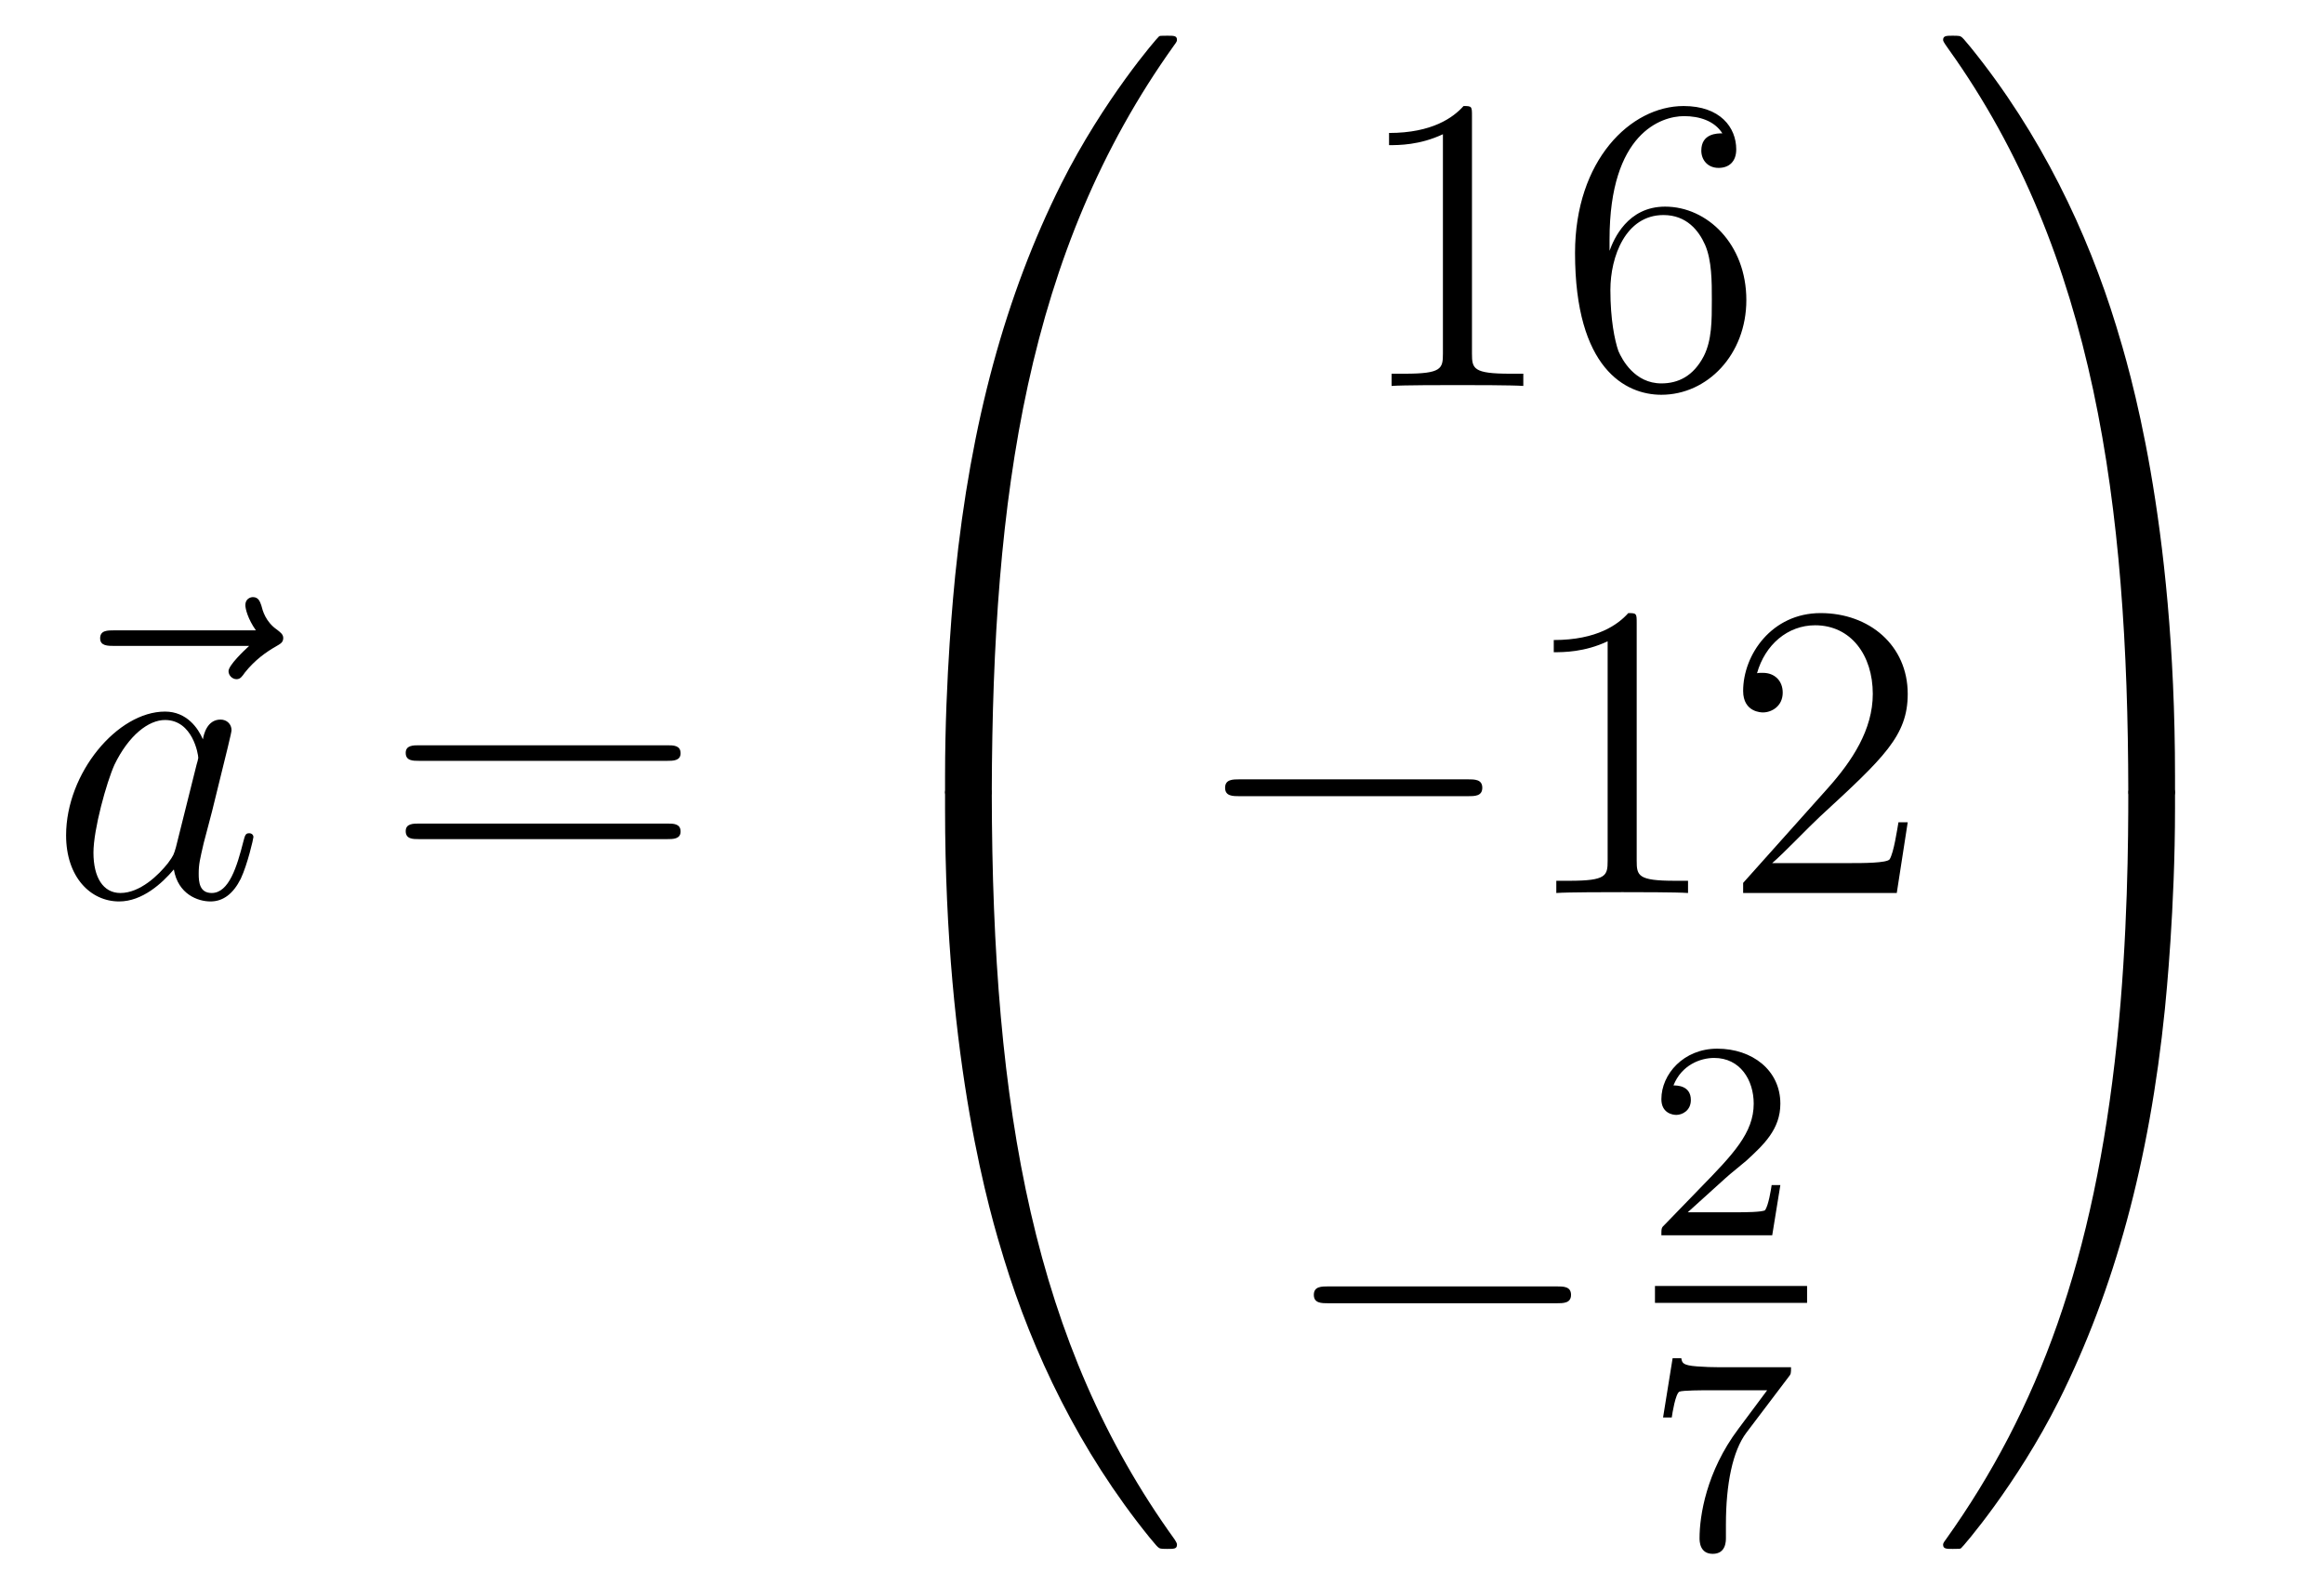
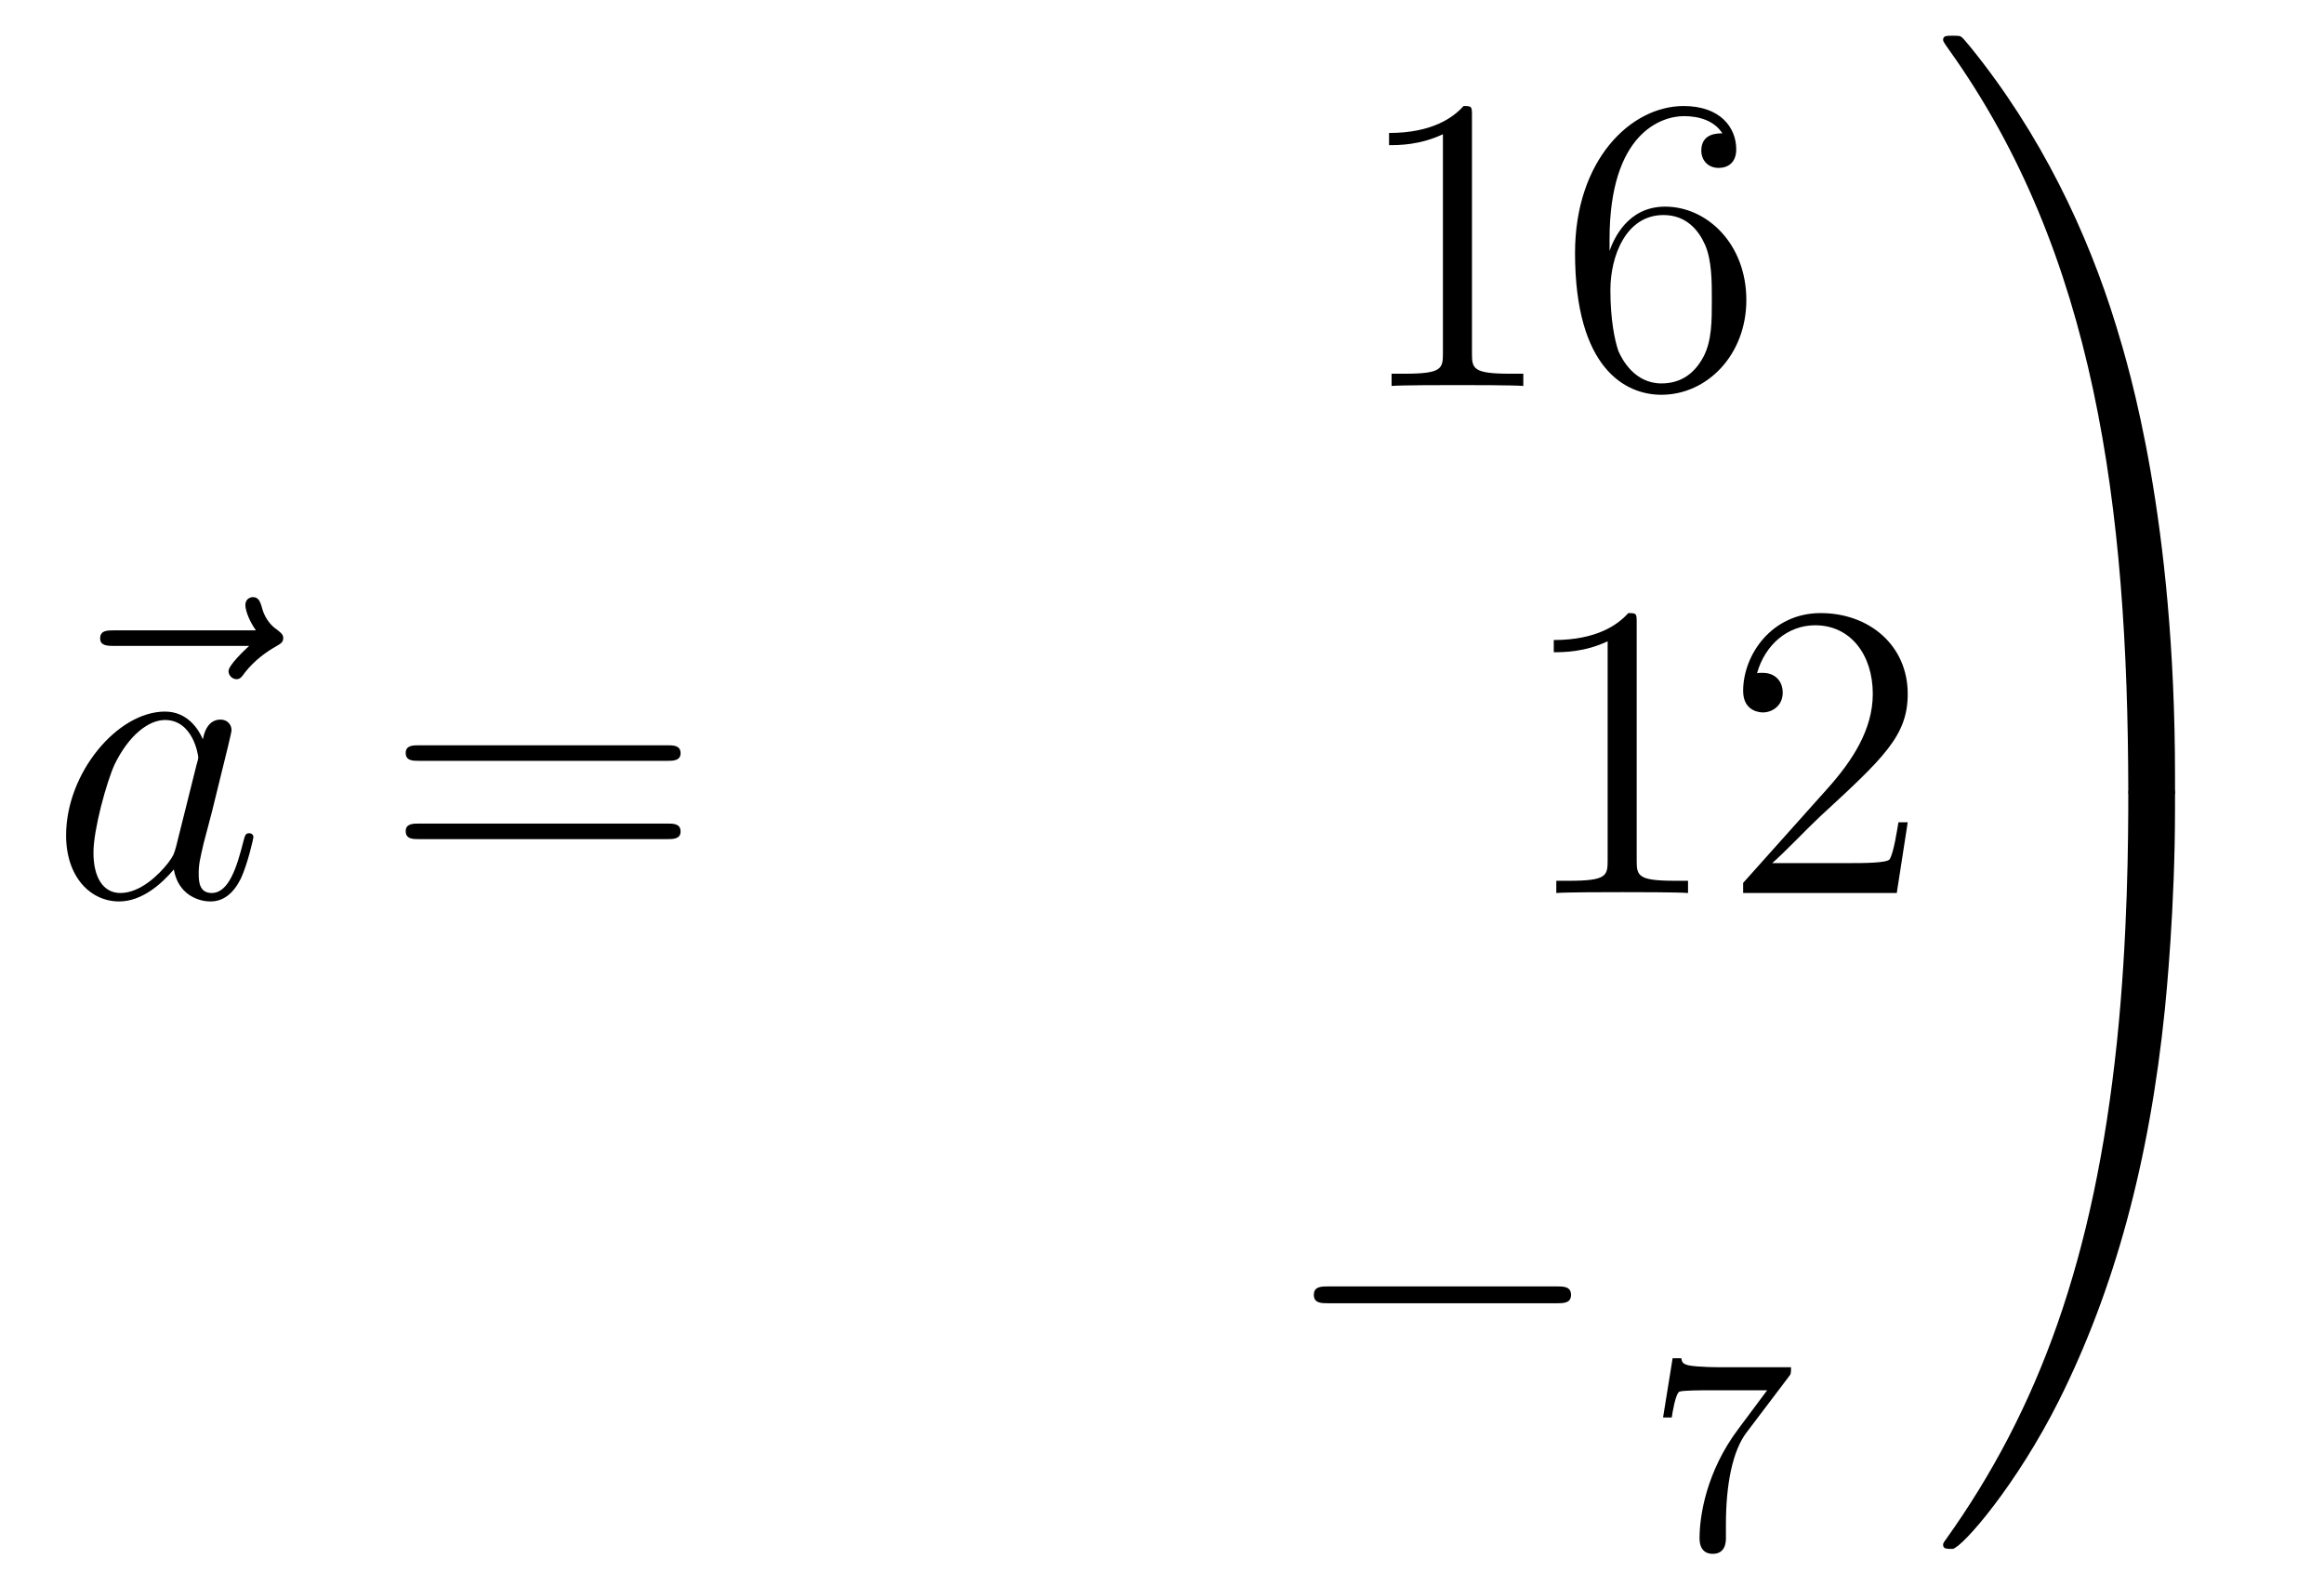
<svg xmlns="http://www.w3.org/2000/svg" height="45pt" version="1.1" viewBox="0 -45 66 45" width="66pt">
  <g id="page1">
    <g transform="matrix(1 0 0 1 -127 622)">
      <path d="M134.075 -648.657C133.932 -648.525 133.49 -648.107 133.49 -647.939C133.49 -647.82 133.597 -647.712 133.717 -647.712C133.824 -647.712 133.872 -647.784 133.956 -647.903C134.243 -648.262 134.566 -648.489 134.841 -648.645C134.96 -648.716 135.044 -648.752 135.044 -648.884C135.044 -648.991 134.948 -649.051 134.876 -649.111C134.542 -649.338 134.458 -649.661 134.422 -649.804C134.386 -649.9 134.35 -650.043 134.183 -650.043C134.111 -650.043 133.968 -649.995 133.968 -649.816C133.968 -649.708 134.04 -649.422 134.267 -649.099H130.25C130.047 -649.099 129.844 -649.099 129.844 -648.872C129.844 -648.657 130.059 -648.657 130.25 -648.657H134.075Z" fill-rule="evenodd" />
      <path d="M131.997 -642.942C131.937 -642.739 131.937 -642.715 131.77 -642.488C131.507 -642.153 130.981 -641.64 130.419 -641.64C129.929 -641.64 129.654 -642.082 129.654 -642.787C129.654 -643.445 130.025 -644.783 130.252 -645.286C130.658 -646.122 131.22 -646.553 131.686 -646.553C132.475 -646.553 132.631 -645.573 132.631 -645.477C132.631 -645.465 132.595 -645.309 132.583 -645.286L131.997 -642.942ZM132.762 -646.003C132.631 -646.313 132.308 -646.792 131.686 -646.792C130.335 -646.792 128.877 -645.047 128.877 -643.277C128.877 -642.094 129.57 -641.4 130.383 -641.4C131.041 -641.4 131.603 -641.914 131.937 -642.309C132.057 -641.604 132.619 -641.4 132.977 -641.4C133.336 -641.4 133.623 -641.616 133.838 -642.046C134.029 -642.453 134.197 -643.182 134.197 -643.229C134.197 -643.289 134.149 -643.337 134.077 -643.337C133.97 -643.337 133.958 -643.277 133.91 -643.098C133.731 -642.393 133.503 -641.64 133.013 -641.64C132.666 -641.64 132.643 -641.95 132.643 -642.189C132.643 -642.464 132.679 -642.596 132.786 -643.062C132.87 -643.361 132.93 -643.624 133.025 -643.971C133.467 -645.764 133.575 -646.194 133.575 -646.266C133.575 -646.433 133.444 -646.565 133.264 -646.565C132.882 -646.565 132.786 -646.146 132.762 -646.003Z" fill-rule="evenodd" />
      <path d="M145.945 -645.393C146.112 -645.393 146.328 -645.393 146.328 -645.608C146.328 -645.835 146.124 -645.835 145.945 -645.835H138.904C138.737 -645.835 138.522 -645.835 138.522 -645.62C138.522 -645.393 138.725 -645.393 138.904 -645.393H145.945ZM145.945 -643.17C146.112 -643.17 146.328 -643.17 146.328 -643.385C146.328 -643.612 146.124 -643.612 145.945 -643.612H138.904C138.737 -643.612 138.522 -643.612 138.522 -643.397C138.522 -643.17 138.725 -643.17 138.904 -643.17H145.945Z" fill-rule="evenodd" />
-       <path d="M154.831 -644.361C155.094 -644.361 155.166 -644.361 155.166 -644.529C155.189 -652.908 156.158 -659.866 160.342 -665.711C160.425 -665.819 160.425 -665.843 160.425 -665.867C160.425 -665.986 160.342 -665.986 160.15 -665.986C159.959 -665.986 159.935 -665.986 159.911 -665.962C159.863 -665.927 158.345 -664.181 157.138 -661.778C155.56 -658.623 154.568 -655 154.126 -650.649C154.09 -650.278 153.839 -647.792 153.839 -644.959V-644.493C153.851 -644.361 153.922 -644.361 154.173 -644.361H154.831Z" fill-rule="evenodd" />
-       <path d="M154.173 -644.638C153.922 -644.638 153.851 -644.638 153.839 -644.506V-644.04C153.839 -636.736 155.142 -632.457 155.512 -631.249C156.325 -628.595 157.652 -625.798 159.648 -623.336C159.828 -623.12 159.875 -623.061 159.923 -623.037C159.947 -623.025 159.959 -623.013 160.15 -623.013C160.342 -623.013 160.425 -623.013 160.425 -623.132C160.425 -623.156 160.425 -623.18 160.354 -623.288C156.373 -628.811 155.178 -635.457 155.166 -644.47C155.166 -644.638 155.094 -644.638 154.831 -644.638H154.173Z" fill-rule="evenodd" />
      <path d="M168.803 -663.702C168.803 -663.978 168.803 -663.989 168.564 -663.989C168.277 -663.667 167.679 -663.224 166.448 -663.224V-662.878C166.723 -662.878 167.32 -662.878 167.978 -663.188V-656.96C167.978 -656.53 167.942 -656.387 166.89 -656.387H166.52V-656.04C166.842 -656.064 168.002 -656.064 168.396 -656.064C168.791 -656.064 169.938 -656.064 170.261 -656.04V-656.387H169.891C168.839 -656.387 168.803 -656.53 168.803 -656.96V-663.702ZM172.71 -660.2C172.71 -663.224 174.181 -663.702 174.826 -663.702C175.257 -663.702 175.687 -663.571 175.914 -663.213C175.771 -663.213 175.316 -663.213 175.316 -662.722C175.316 -662.459 175.496 -662.232 175.806 -662.232C176.105 -662.232 176.308 -662.412 176.308 -662.758C176.308 -663.38 175.854 -663.989 174.814 -663.989C173.308 -663.989 171.73 -662.448 171.73 -659.817C171.73 -656.53 173.165 -655.789 174.181 -655.789C175.484 -655.789 176.595 -656.925 176.595 -658.479C176.595 -660.068 175.484 -661.132 174.288 -661.132C173.224 -661.132 172.83 -660.212 172.71 -659.877V-660.2ZM174.181 -656.112C173.427 -656.112 173.069 -656.781 172.961 -657.032C172.854 -657.343 172.734 -657.929 172.734 -658.766C172.734 -659.71 173.165 -660.893 174.241 -660.893C174.898 -660.893 175.245 -660.451 175.424 -660.045C175.615 -659.602 175.615 -659.005 175.615 -658.491C175.615 -657.881 175.615 -657.343 175.388 -656.889C175.089 -656.315 174.659 -656.112 174.181 -656.112Z" fill-rule="evenodd" />
-       <path d="M168.678 -644.389C168.881 -644.389 169.096 -644.389 169.096 -644.628C169.096 -644.868 168.881 -644.868 168.678 -644.868H162.211C162.008 -644.868 161.792 -644.868 161.792 -644.628C161.792 -644.389 162.008 -644.389 162.211 -644.389H168.678Z" fill-rule="evenodd" />
      <path d="M173.481 -649.302C173.481 -649.578 173.481 -649.589 173.242 -649.589C172.955 -649.267 172.357 -648.824 171.126 -648.824V-648.478C171.401 -648.478 171.999 -648.478 172.656 -648.788V-642.56C172.656 -642.13 172.62 -641.987 171.568 -641.987H171.198V-641.64C171.52 -641.664 172.68 -641.664 173.075 -641.664C173.469 -641.664 174.617 -641.664 174.939 -641.64V-641.987H174.569C173.517 -641.987 173.481 -642.13 173.481 -642.56V-649.302ZM181.178 -643.648H180.915C180.879 -643.445 180.783 -642.787 180.664 -642.596C180.58 -642.489 179.899 -642.489 179.54 -642.489H177.329C177.652 -642.764 178.381 -643.529 178.692 -643.816C180.509 -645.489 181.178 -646.111 181.178 -647.294C181.178 -648.669 180.09 -649.589 178.704 -649.589S176.504 -648.406 176.504 -647.378C176.504 -646.768 177.03 -646.768 177.066 -646.768C177.317 -646.768 177.628 -646.947 177.628 -647.33C177.628 -647.665 177.4 -647.892 177.066 -647.892C176.958 -647.892 176.934 -647.892 176.898 -647.88C177.126 -648.693 177.771 -649.243 178.548 -649.243C179.564 -649.243 180.186 -648.394 180.186 -647.294C180.186 -646.278 179.6 -645.393 178.919 -644.628L176.504 -641.927V-641.64H180.867L181.178 -643.648Z" fill-rule="evenodd" />
      <path d="M171.198 -629.989C171.401 -629.989 171.616 -629.989 171.616 -630.228C171.616 -630.468 171.401 -630.468 171.198 -630.468H164.731C164.528 -630.468 164.312 -630.468 164.312 -630.228C164.312 -629.989 164.528 -629.989 164.731 -629.989H171.198Z" fill-rule="evenodd" />
-       <path d="M176.007 -633.546C176.135 -633.665 176.469 -633.928 176.597 -634.04C177.091 -634.494 177.561 -634.932 177.561 -635.657C177.561 -636.605 176.764 -637.219 175.768 -637.219C174.812 -637.219 174.182 -636.494 174.182 -635.785C174.182 -635.394 174.493 -635.338 174.605 -635.338C174.772 -635.338 175.019 -635.458 175.019 -635.761C175.019 -636.175 174.621 -636.175 174.525 -636.175C174.756 -636.757 175.29 -636.956 175.68 -636.956C176.422 -636.956 176.804 -636.327 176.804 -635.657C176.804 -634.828 176.222 -634.223 175.282 -633.259L174.278 -632.223C174.182 -632.135 174.182 -632.119 174.182 -631.92H177.33L177.561 -633.346H177.314C177.29 -633.187 177.226 -632.788 177.131 -632.637C177.083 -632.573 176.477 -632.573 176.35 -632.573H174.931L176.007 -633.546Z" fill-rule="evenodd" />
-       <path d="M174 -630H178.32V-630.48H174" />
      <path d="M177.792 -627.893C177.864 -627.98 177.864 -627.996 177.864 -628.172H175.84C175.641 -628.172 175.393 -628.18 175.194 -628.196C174.78 -628.227 174.772 -628.299 174.748 -628.427H174.501L174.23 -626.745H174.477C174.493 -626.865 174.581 -627.415 174.692 -627.478C174.78 -627.518 175.377 -627.518 175.497 -627.518H177.186L176.366 -626.418C175.457 -625.207 175.266 -623.948 175.266 -623.319C175.266 -623.239 175.266 -622.873 175.641 -622.873C176.015 -622.873 176.015 -623.231 176.015 -623.327V-623.709C176.015 -624.857 176.206 -625.797 176.597 -626.315L177.792 -627.893Z" fill-rule="evenodd" />
      <path d="M188.769 -644.959C188.769 -652.263 187.466 -656.542 187.096 -657.75C186.283 -660.404 184.956 -663.201 182.96 -665.663C182.78 -665.879 182.733 -665.938 182.685 -665.962C182.661 -665.974 182.649 -665.986 182.457 -665.986C182.278 -665.986 182.183 -665.986 182.183 -665.867C182.183 -665.843 182.183 -665.819 182.338 -665.604C186.498 -659.794 187.43 -652.622 187.442 -644.529C187.442 -644.361 187.514 -644.361 187.777 -644.361H188.434C188.686 -644.361 188.757 -644.361 188.769 -644.493V-644.959Z" fill-rule="evenodd" />
-       <path d="M188.769 -644.506C188.757 -644.638 188.686 -644.638 188.434 -644.638H187.777C187.514 -644.638 187.442 -644.638 187.442 -644.47C187.442 -643.239 187.43 -640.394 187.12 -637.417C186.474 -631.237 184.884 -626.958 182.266 -623.288C182.183 -623.18 182.183 -623.156 182.183 -623.132C182.183 -623.013 182.278 -623.013 182.457 -623.013C182.649 -623.013 182.673 -623.013 182.697 -623.037C182.744 -623.073 184.263 -624.818 185.47 -627.221C187.048 -630.377 188.04 -633.998 188.482 -638.35C188.518 -638.72 188.769 -641.207 188.769 -644.04V-644.506Z" fill-rule="evenodd" />
+       <path d="M188.769 -644.506C188.757 -644.638 188.686 -644.638 188.434 -644.638H187.777C187.514 -644.638 187.442 -644.638 187.442 -644.47C187.442 -643.239 187.43 -640.394 187.12 -637.417C186.474 -631.237 184.884 -626.958 182.266 -623.288C182.183 -623.18 182.183 -623.156 182.183 -623.132C182.183 -623.013 182.278 -623.013 182.457 -623.013C182.744 -623.073 184.263 -624.818 185.47 -627.221C187.048 -630.377 188.04 -633.998 188.482 -638.35C188.518 -638.72 188.769 -641.207 188.769 -644.04V-644.506Z" fill-rule="evenodd" />
    </g>
  </g>
</svg>